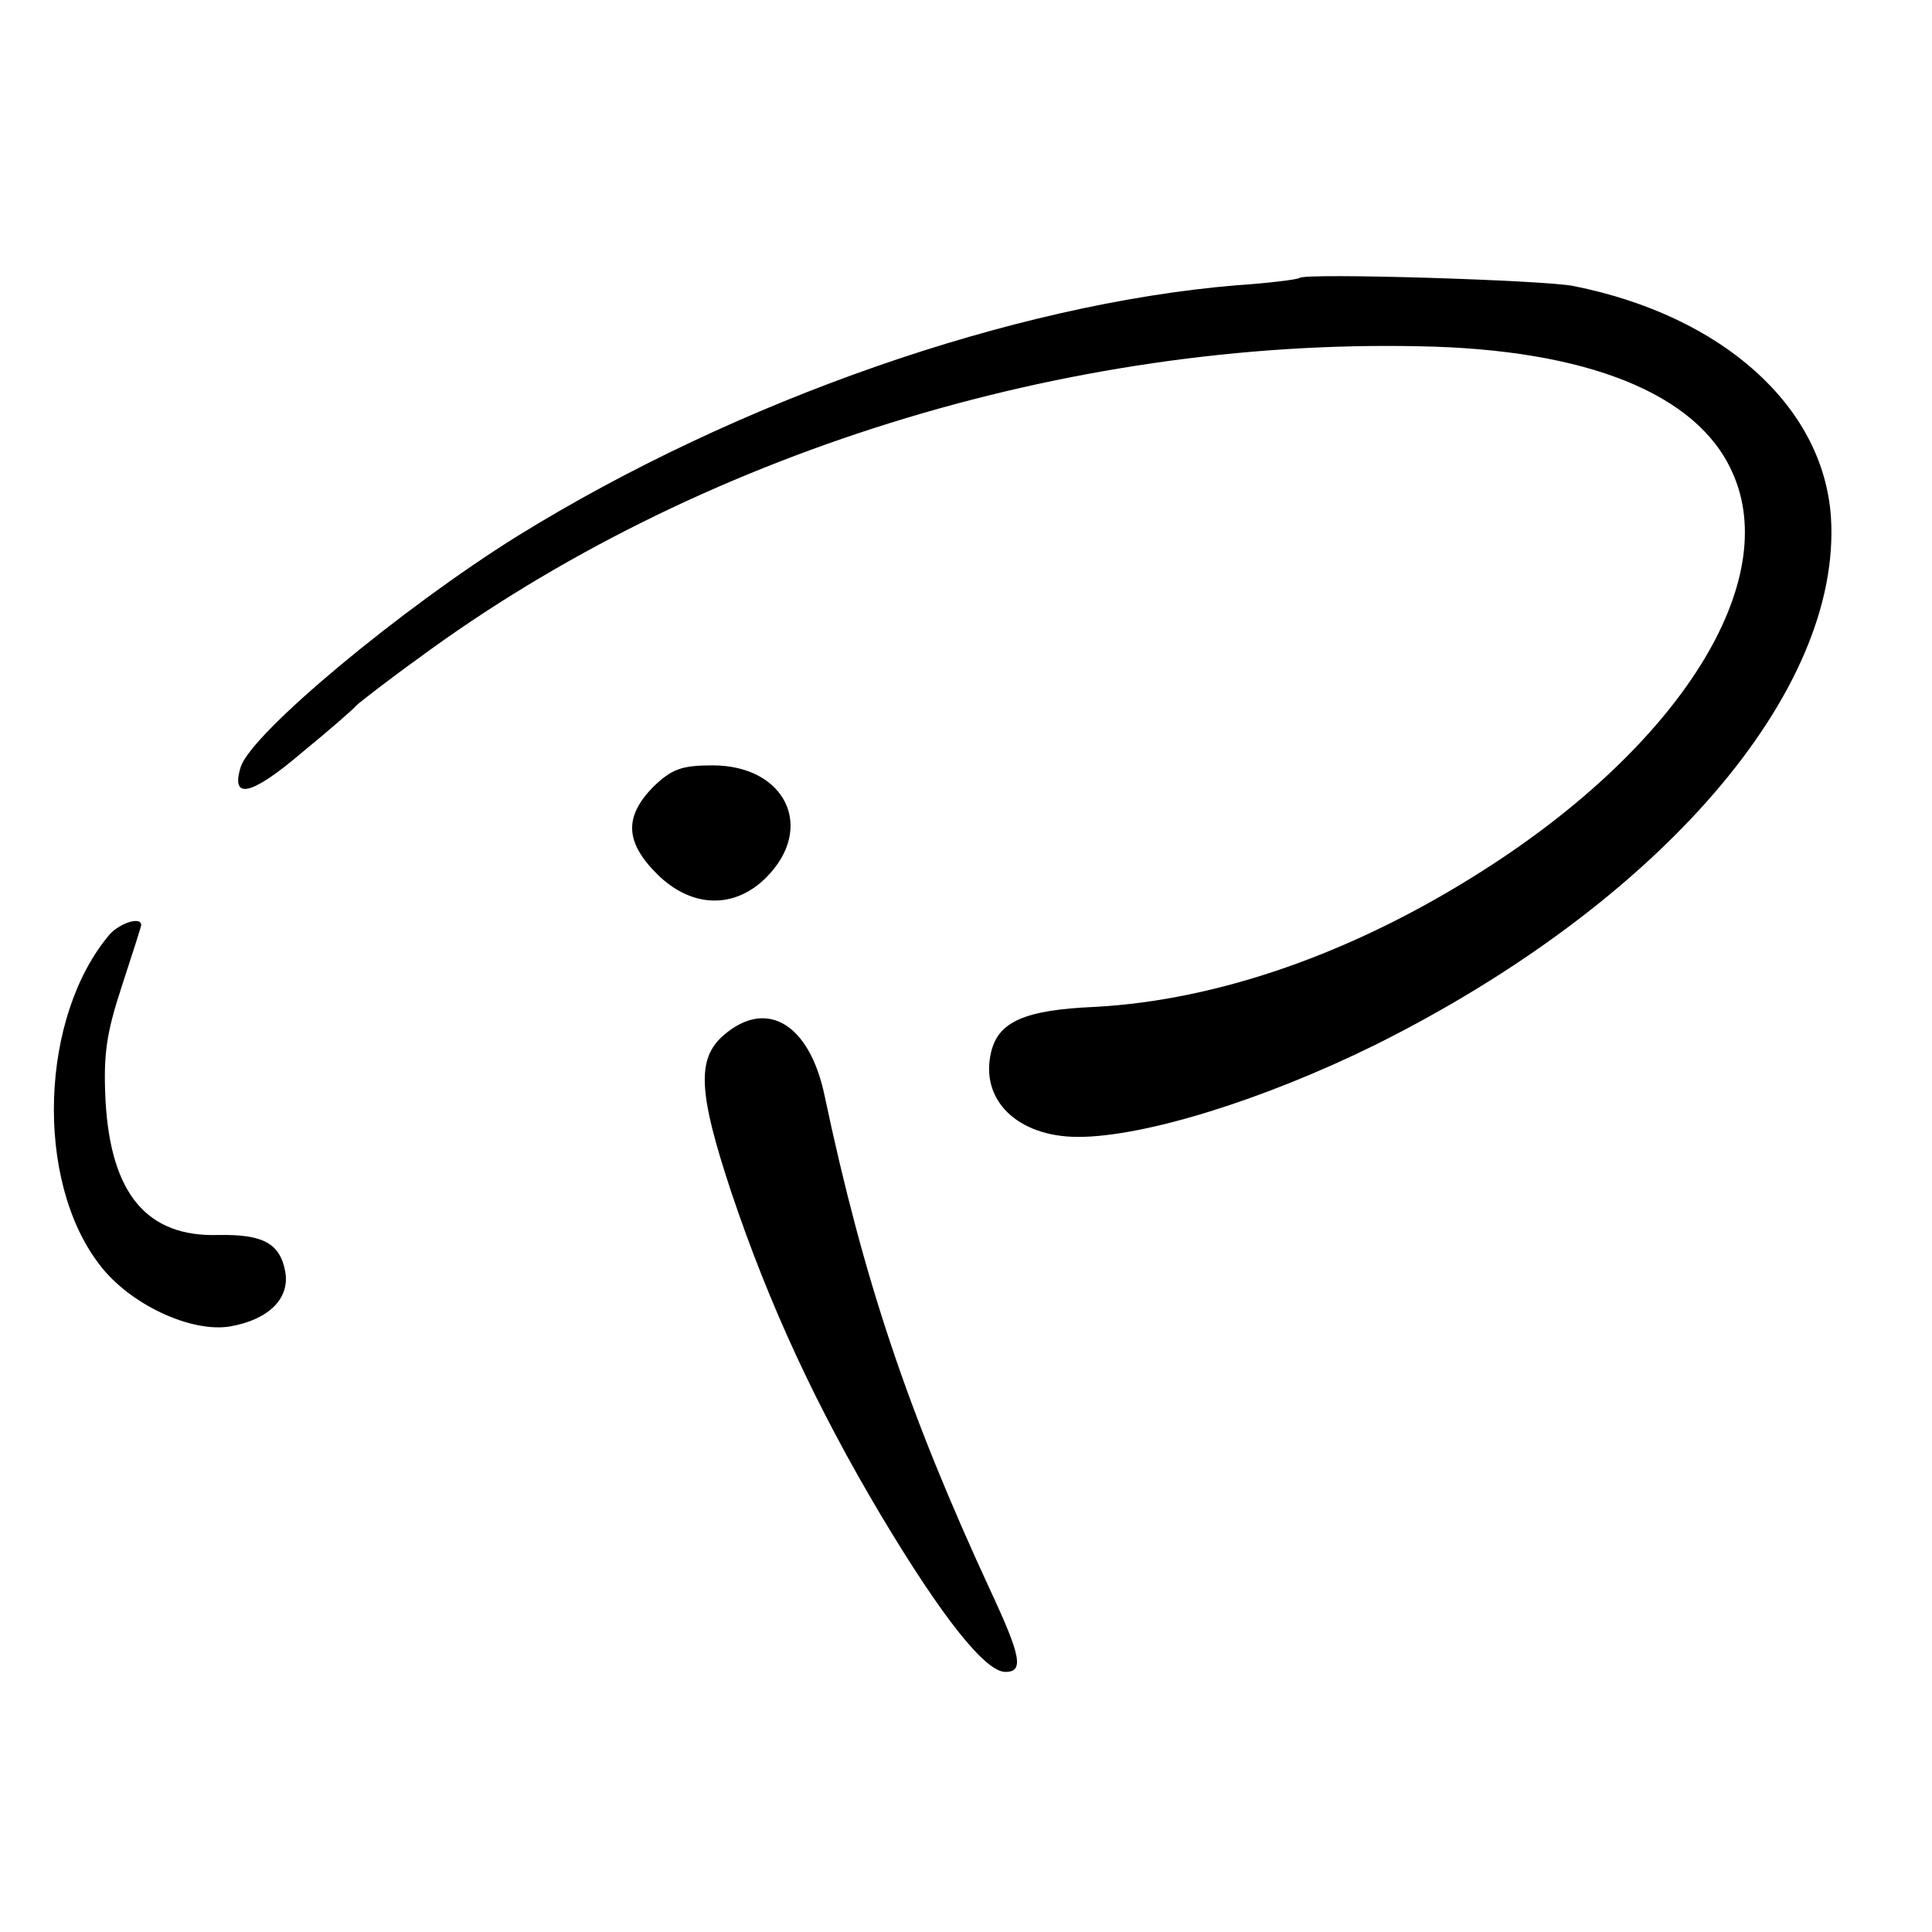
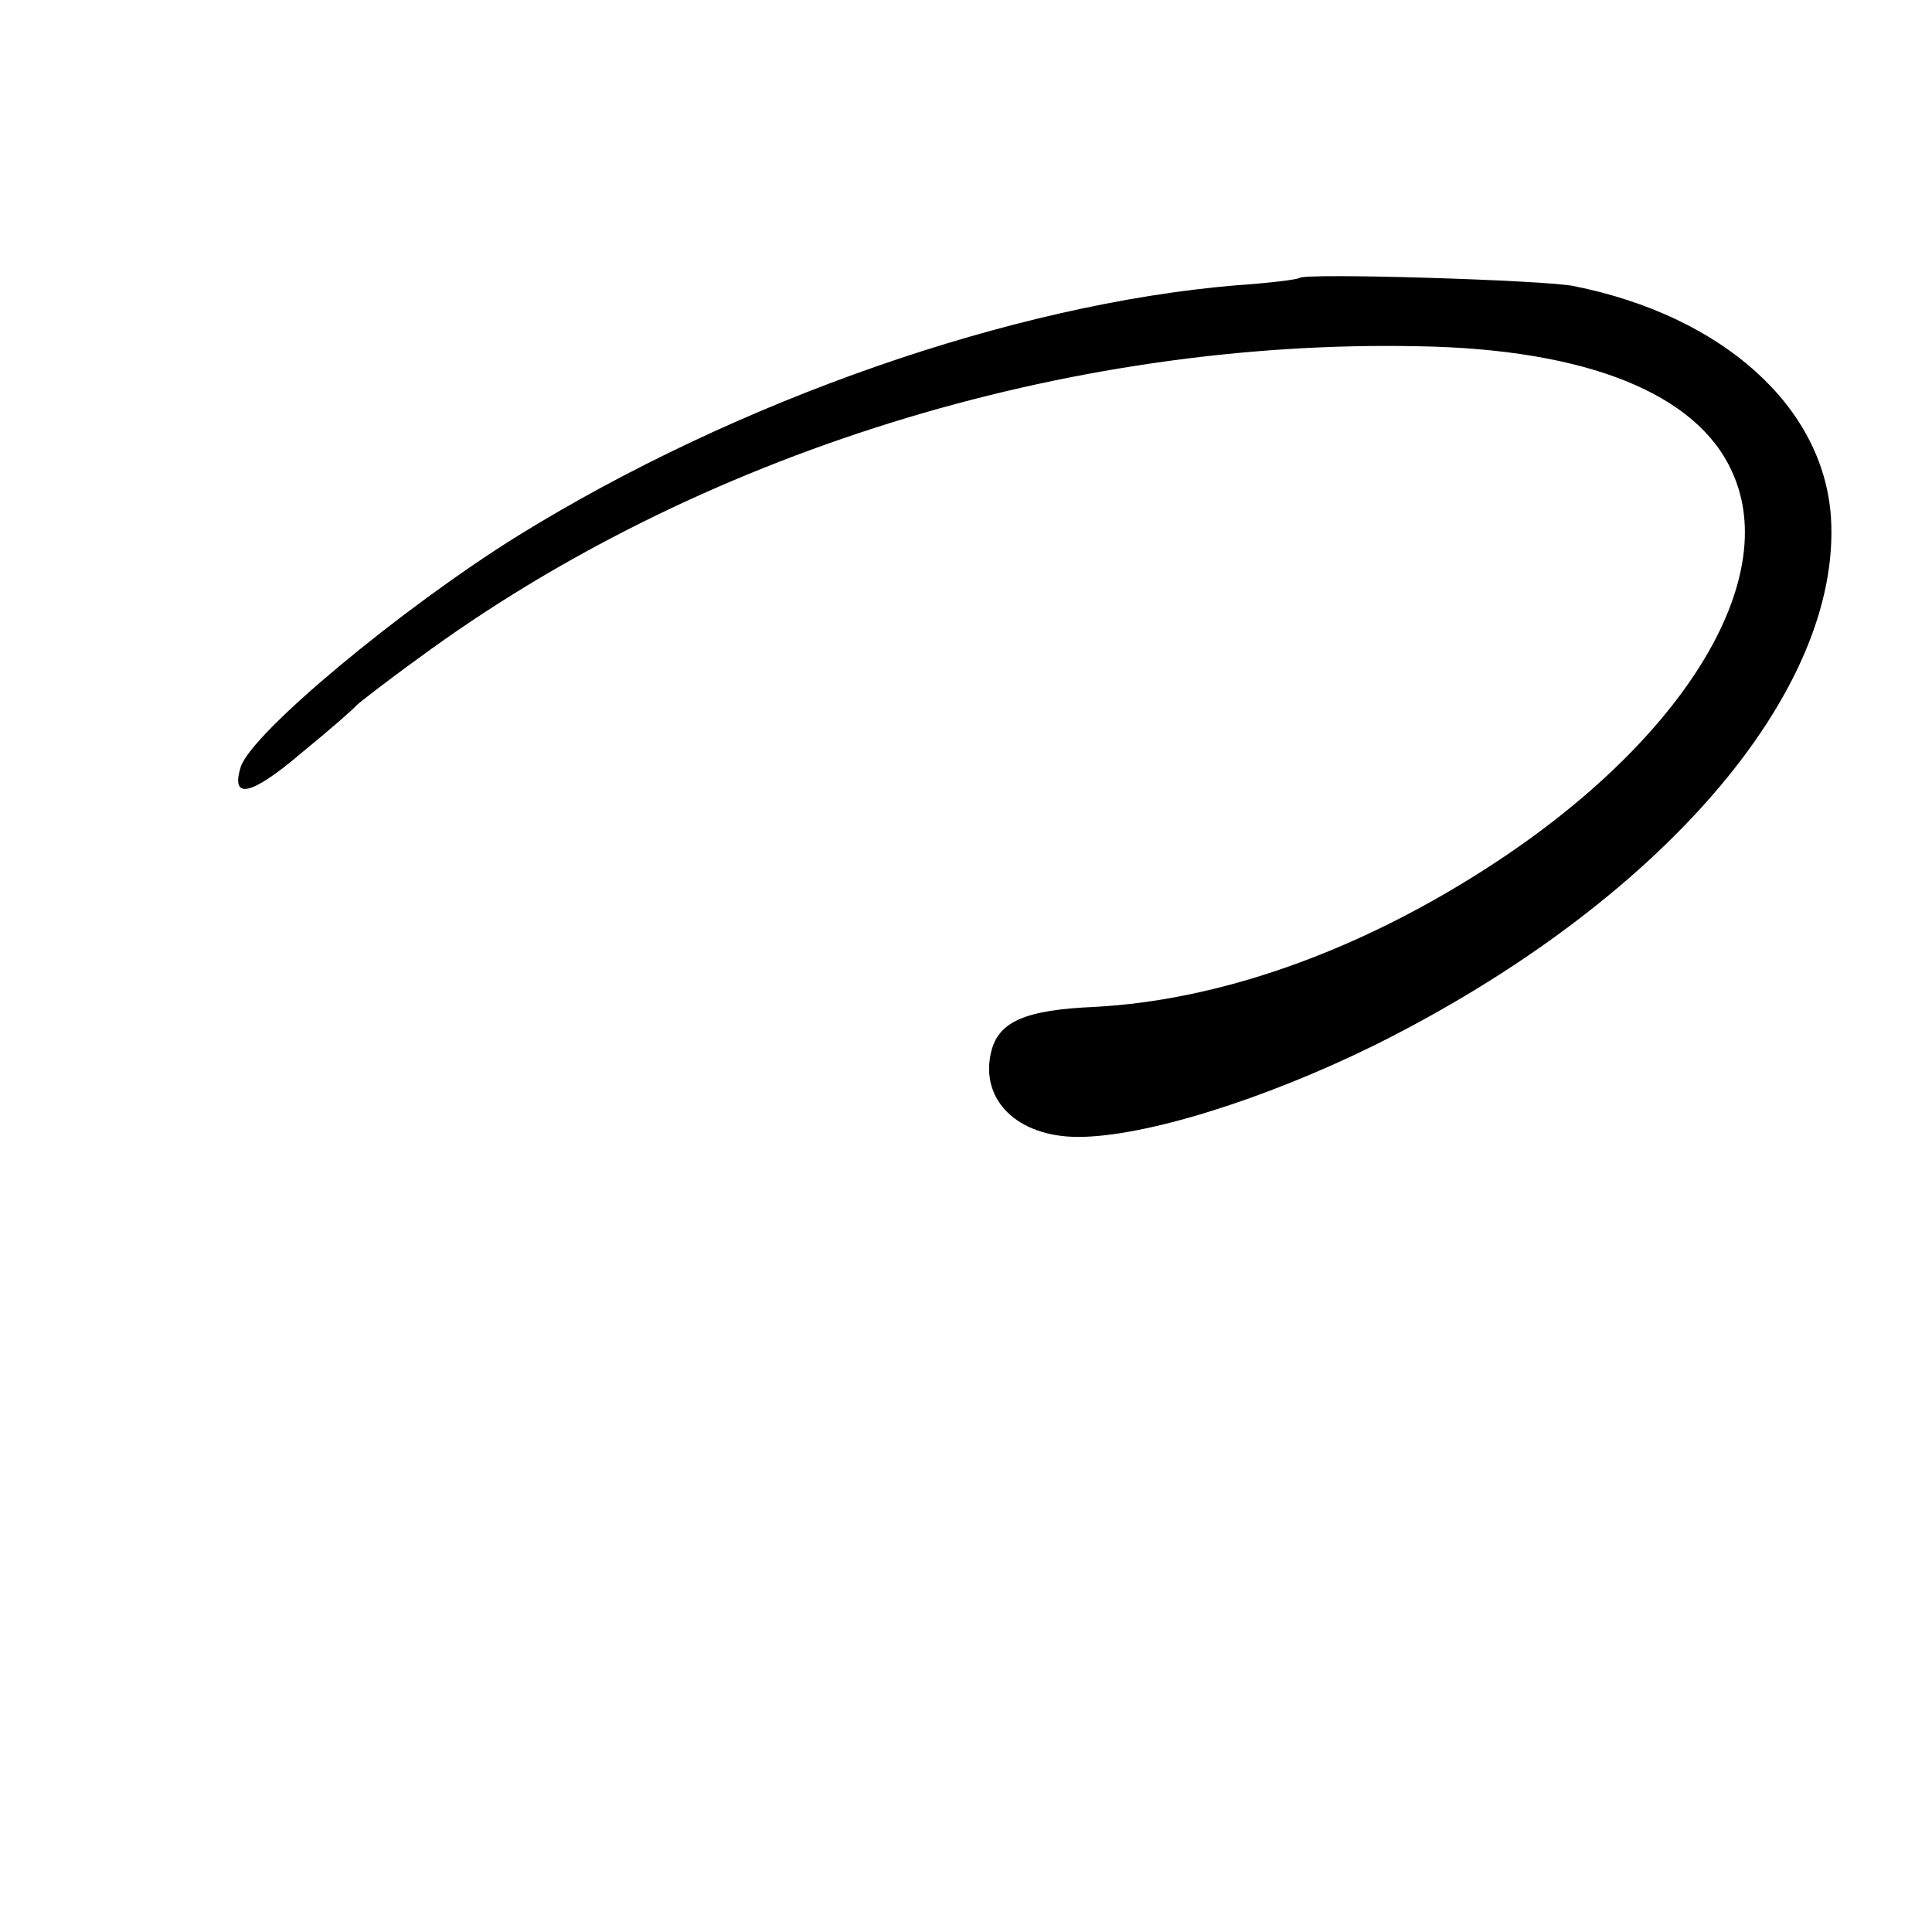
<svg xmlns="http://www.w3.org/2000/svg" version="1" width="346.667" height="346.667" viewBox="0 0 260 260">
  <path d="M174.9 37.4c-.2.2-4.1.7-8.6 1-29.9 2.5-67 15.4-96.6 33.7-15.6 9.7-35.8 26.5-37.3 31.1-1.4 4.5 1.4 3.9 8.2-1.9 3.8-3.1 7.1-6 7.4-6.4.3-.3 4-3.2 8.3-6.3 37.3-27.5 87.2-43 134.7-42 22.6.4 37.4 6.4 42.1 16.9 6.8 14.8-7 36.8-33.6 53.7-17.4 11.1-35.6 17.4-52.1 18.3-9.5.4-13 2-14 6-1.6 6.5 3.5 11.5 11.7 11.5 8.9 0 25-5 40-12.4 38.3-19.1 62.8-47.5 61.3-71-1-14.9-14.6-27.1-34.6-31.1-3.7-.8-36.2-1.8-36.9-1.1z" />
-   <path d="M87.9 105.9c-3.9 4-3.8 7.4.5 11.7 4.6 4.6 10.4 4.8 14.7.5 6.7-6.7 2.6-15.1-7.2-15.1-4.2 0-5.5.5-8 2.9zM14.8 125.7c-9.4 11-10.2 33.1-1.4 44.5 4 5.3 12.3 9.2 17.6 8.3 5.1-.9 8-3.7 7.4-7.3-.7-3.9-3-5.1-9-5-9.6.3-14.5-5.5-15.2-18.1-.3-6.2.1-9 2.2-15.4 1.4-4.3 2.6-8 2.6-8.2 0-1.2-2.8-.3-4.2 1.2zM97.4 139.3c-3.7 3.2-3.4 7.8 1 21.1 5.1 15.2 11.5 29 20.2 43.6 8.2 13.7 14 21 16.7 21 2.5 0 2.1-2.1-1.9-10.7-11.3-24.4-17.2-42.2-22.4-66.7-2-9.8-7.8-13.3-13.6-8.3z" />
</svg>